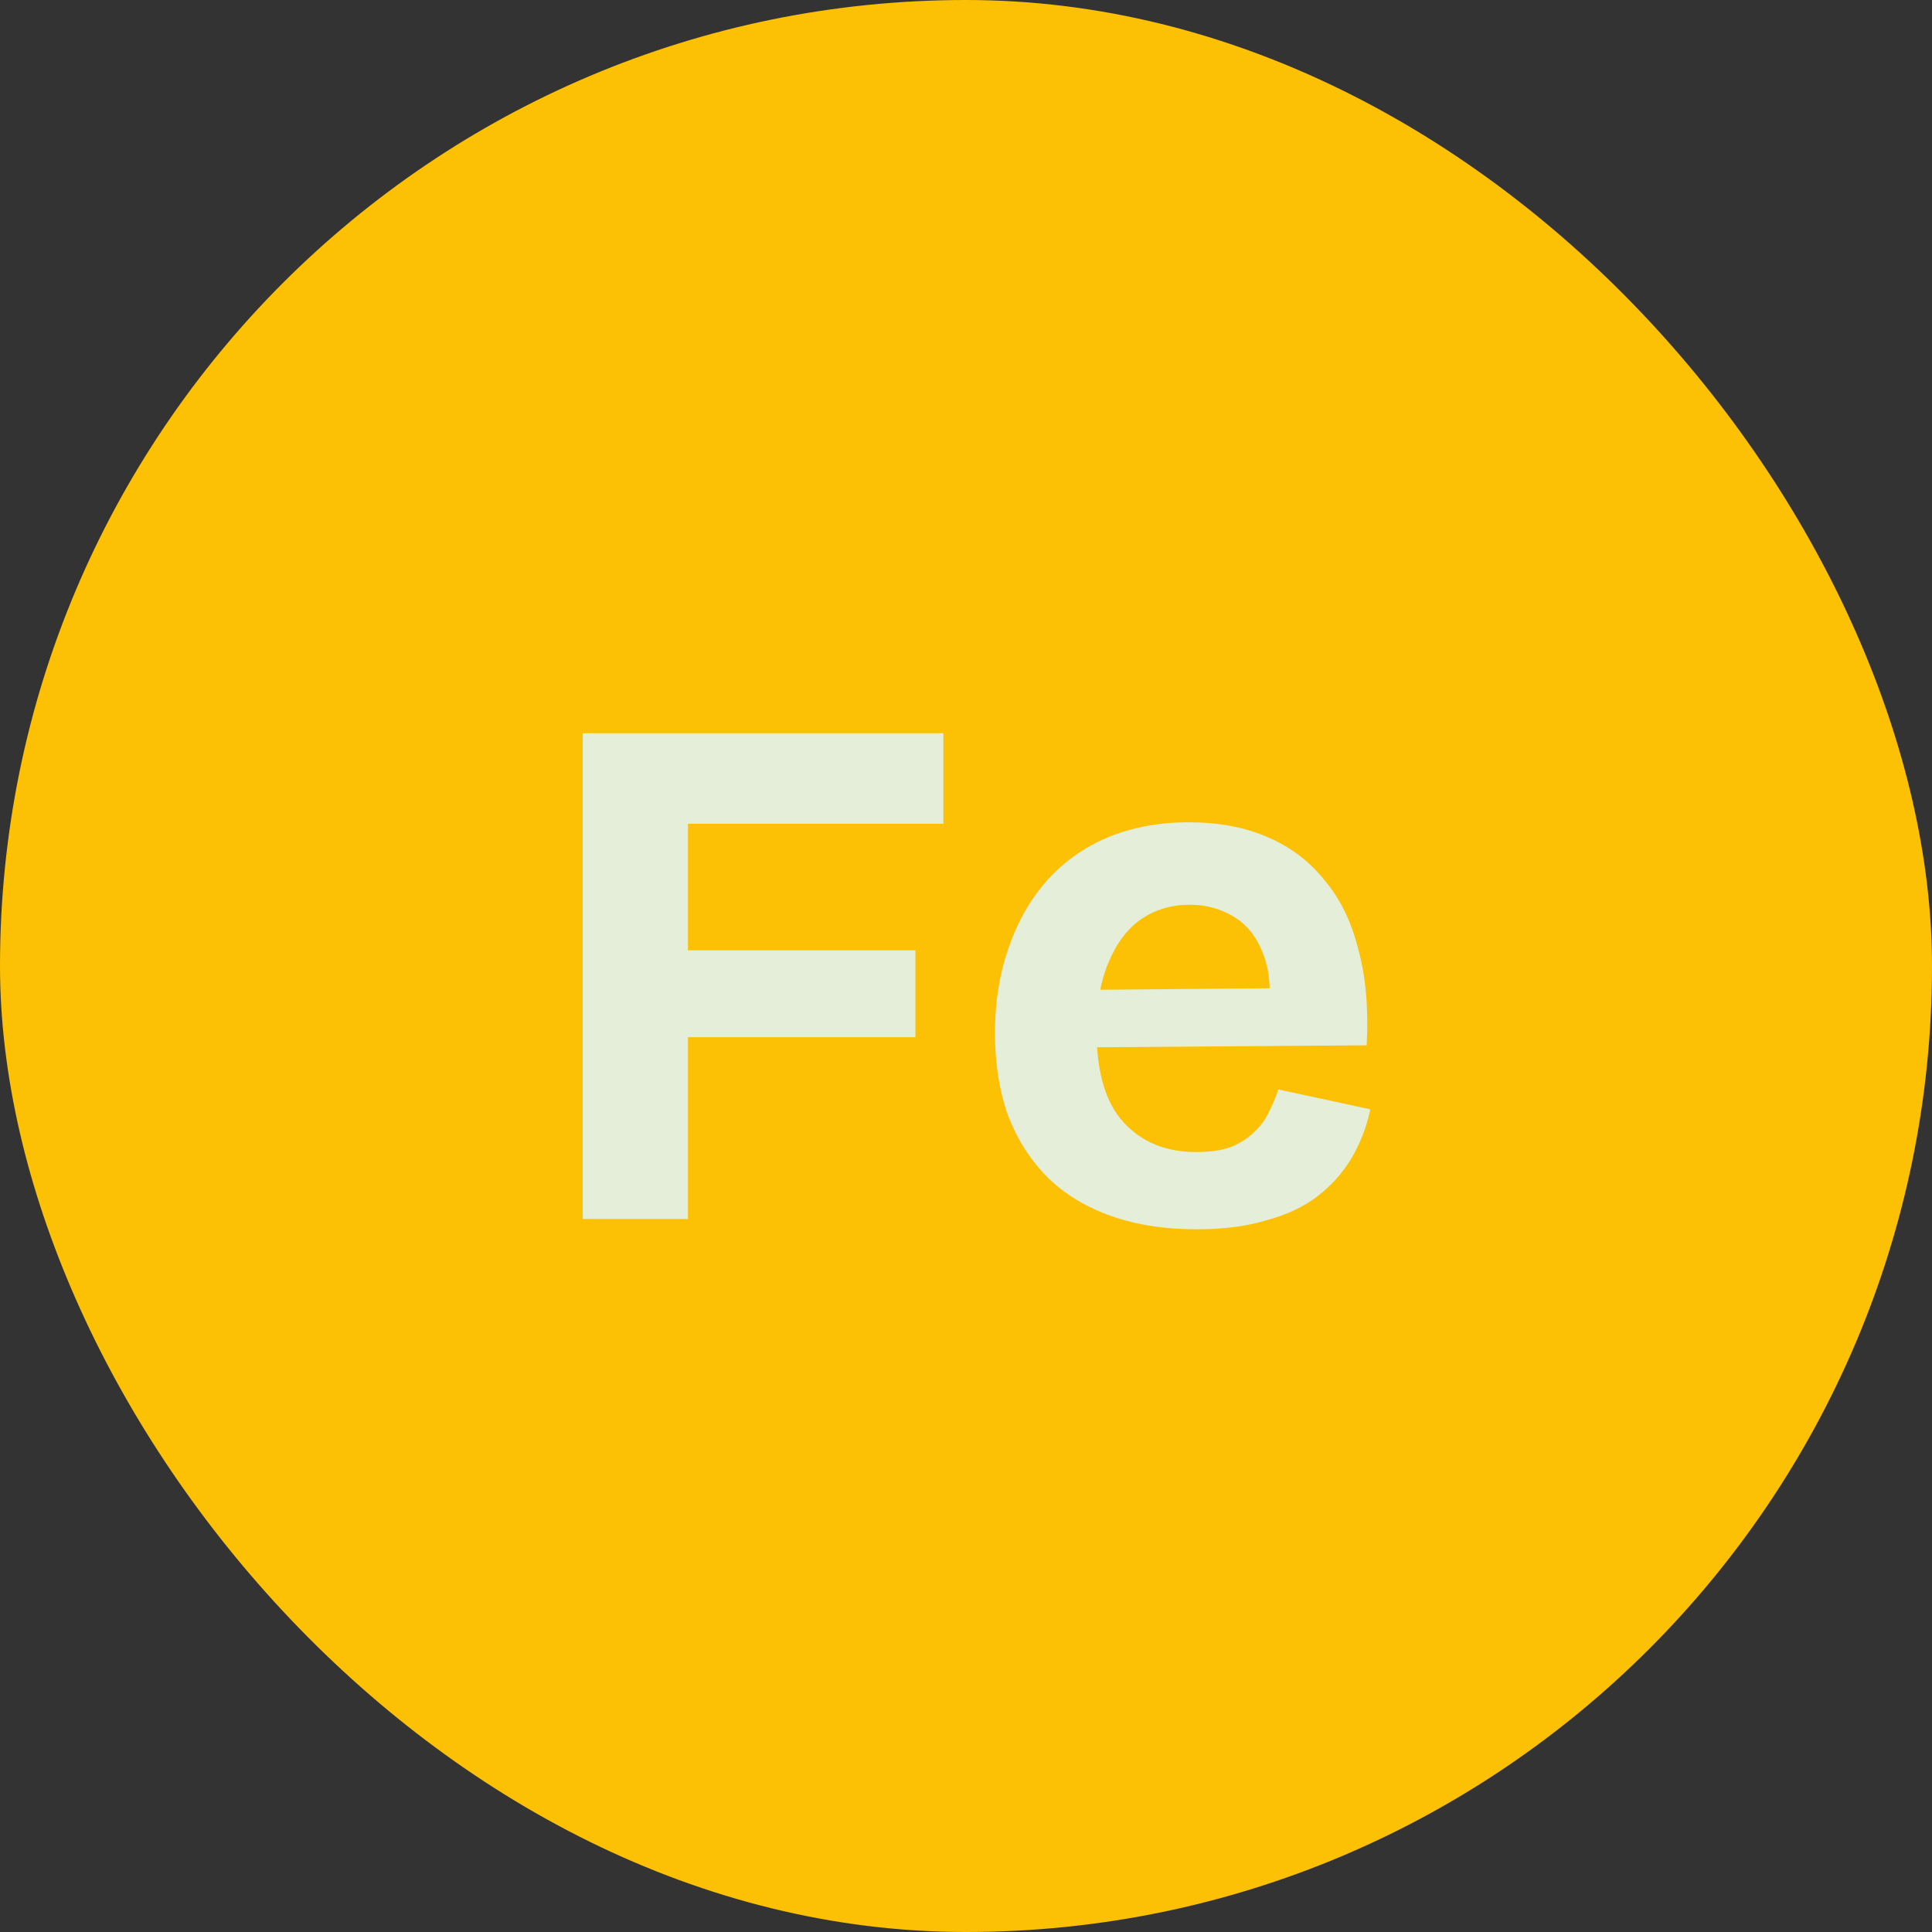
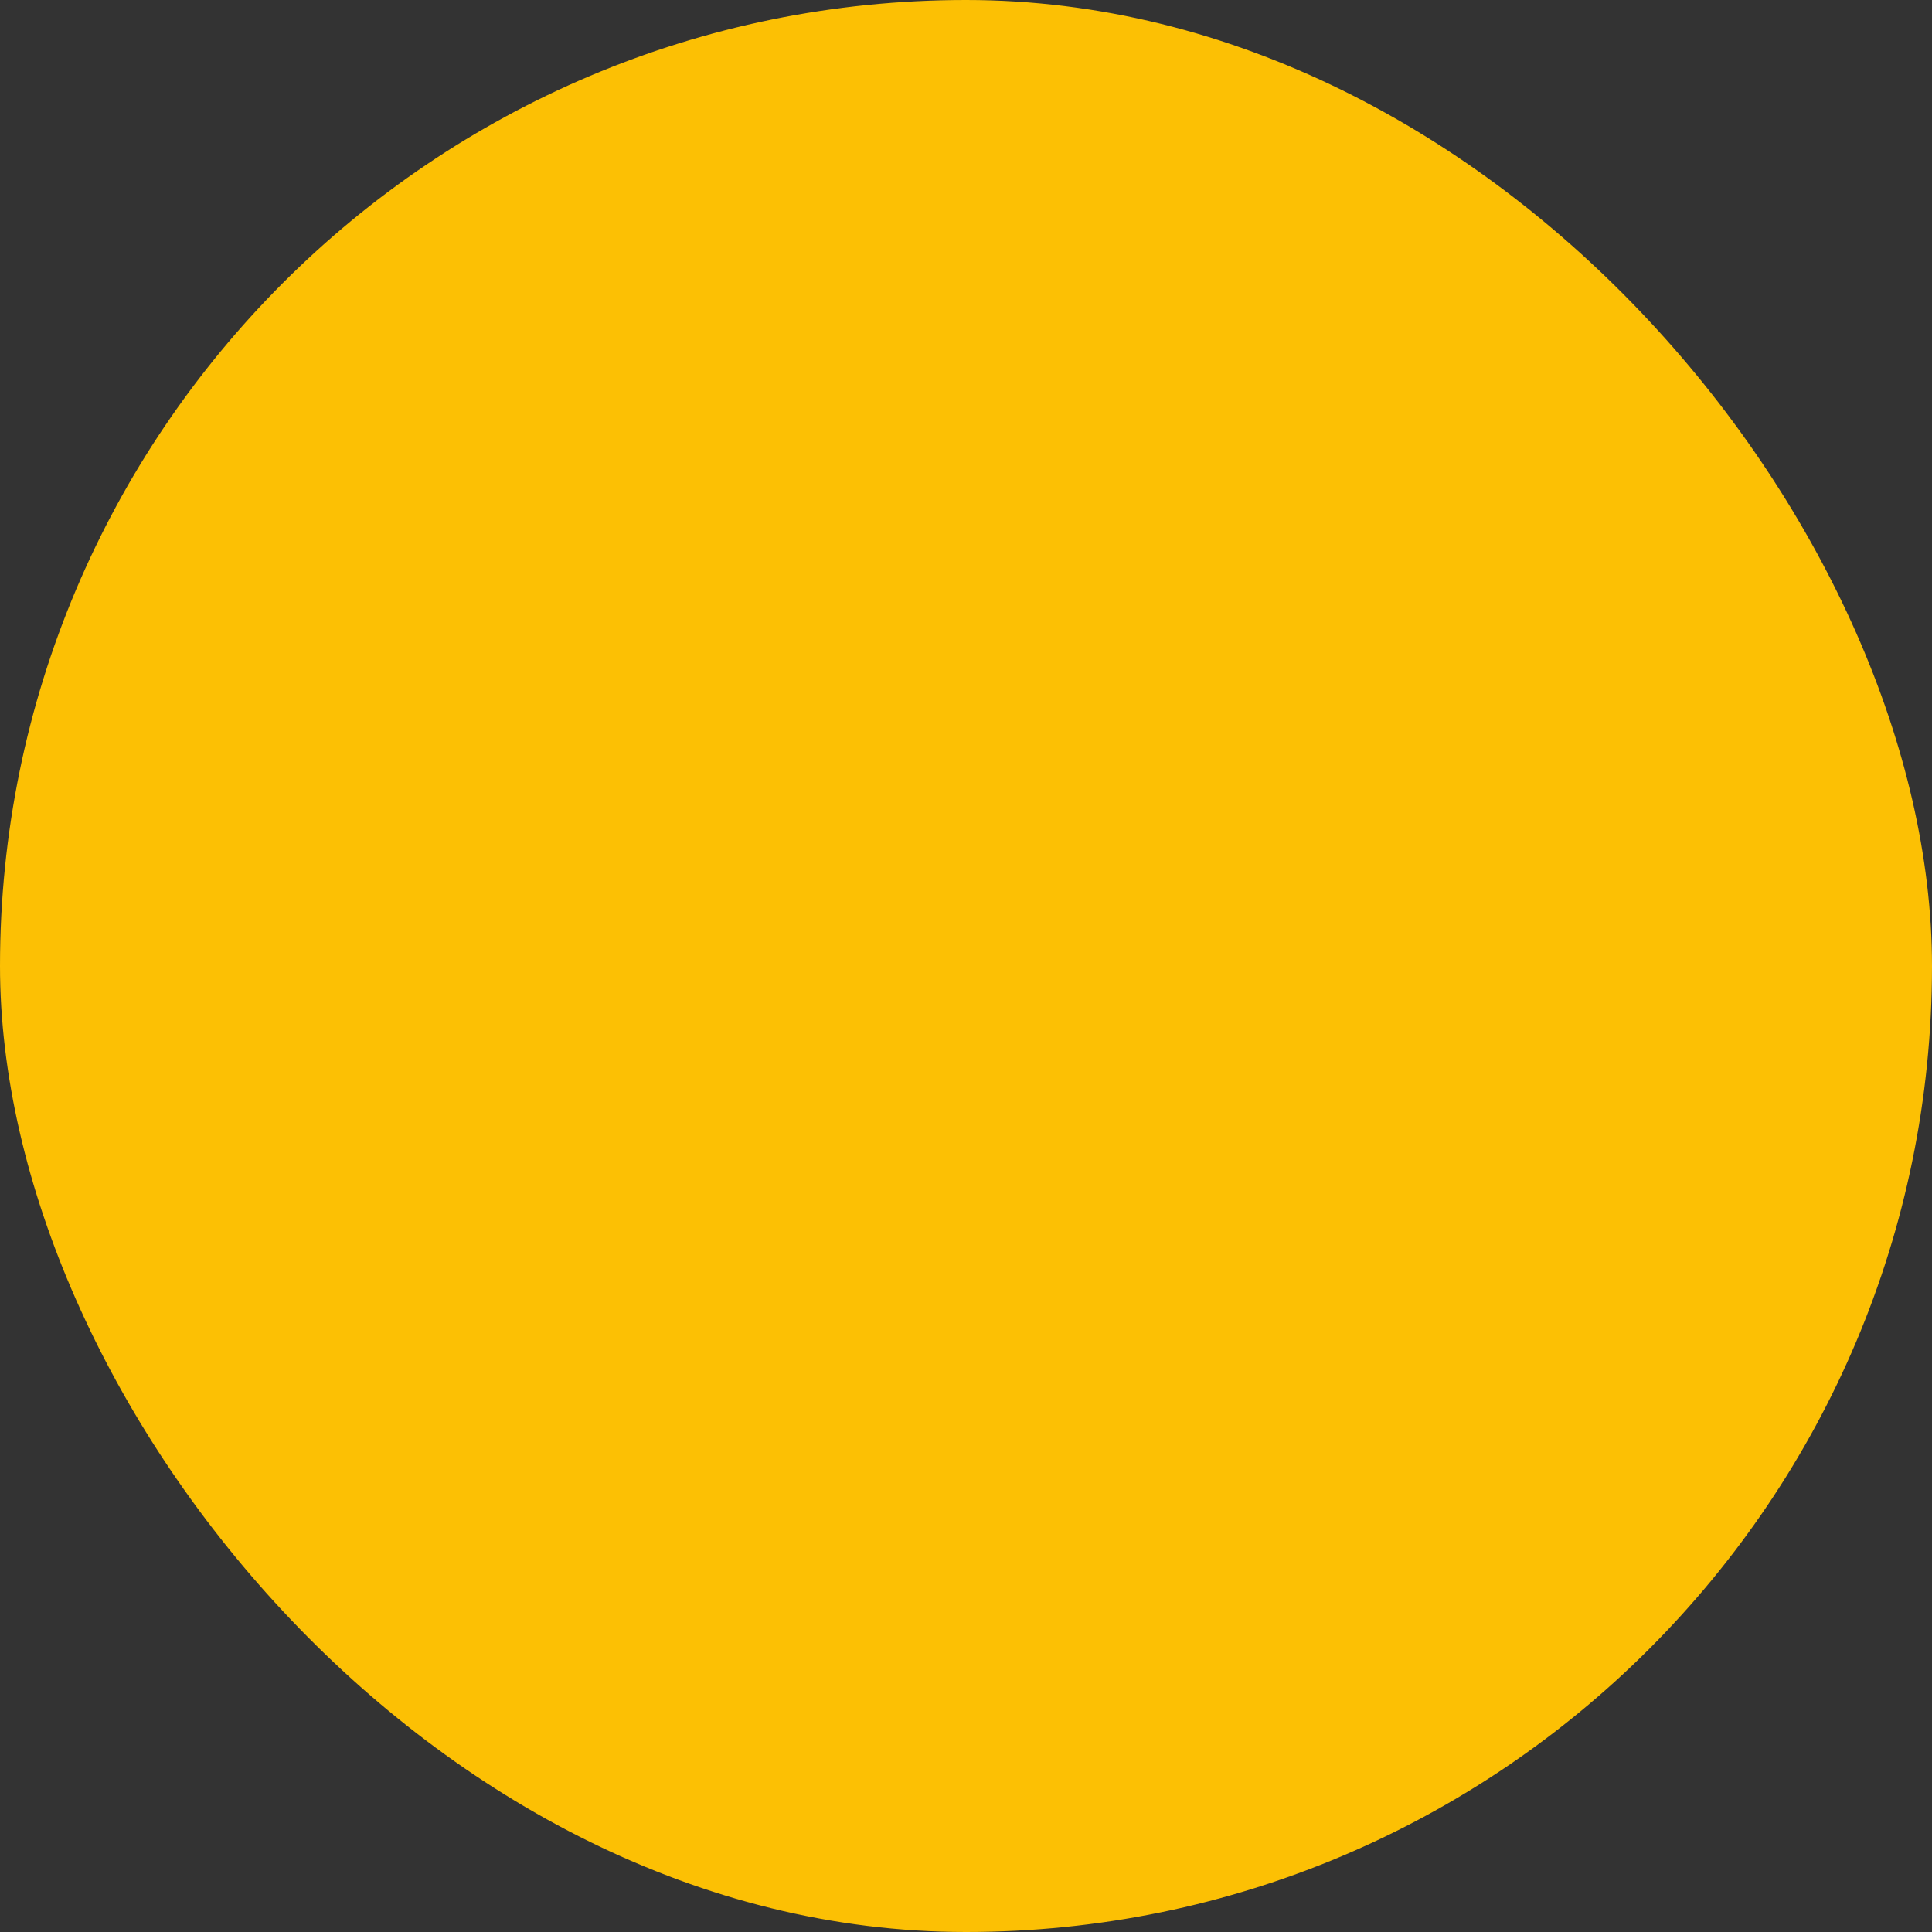
<svg xmlns="http://www.w3.org/2000/svg" width="42" height="42" viewBox="0 0 42 42" fill="none">
  <rect x="0" y="0" width="42" height="42" fill="#333333" stroke="none" />
  <rect width="42" height="42" rx="21" fill="#FCC004" />
-   <path d="M12.668 26.5V15.94H14.956V26.5H12.668ZM13.756 22.548V20.66H19.9V22.548H13.756ZM13.756 17.908V15.94H20.508V17.908H13.756ZM26.014 26.724C25.321 26.724 24.702 26.628 24.158 26.436C23.614 26.244 23.156 25.967 22.782 25.604C22.409 25.231 22.121 24.783 21.918 24.26C21.726 23.727 21.63 23.124 21.63 22.452C21.63 21.791 21.726 21.183 21.918 20.628C22.11 20.063 22.382 19.577 22.734 19.172C23.097 18.756 23.54 18.436 24.062 18.212C24.596 17.988 25.188 17.876 25.838 17.876C26.489 17.876 27.06 17.983 27.55 18.196C28.052 18.409 28.468 18.724 28.798 19.14C29.14 19.545 29.385 20.052 29.534 20.66C29.694 21.257 29.753 21.945 29.71 22.724L23.134 22.772V21.524L28.366 21.476L27.566 22.116C27.641 21.551 27.604 21.087 27.454 20.724C27.316 20.361 27.102 20.095 26.814 19.924C26.526 19.753 26.212 19.668 25.87 19.668C25.465 19.668 25.108 19.775 24.798 19.988C24.5 20.201 24.265 20.516 24.094 20.932C23.924 21.337 23.838 21.828 23.838 22.404C23.838 23.311 24.036 23.977 24.43 24.404C24.825 24.831 25.348 25.044 25.998 25.044C26.308 25.044 26.564 25.007 26.766 24.932C26.969 24.847 27.134 24.74 27.262 24.612C27.401 24.484 27.508 24.34 27.582 24.18C27.668 24.009 27.737 23.844 27.79 23.684L29.79 24.116C29.705 24.511 29.566 24.868 29.374 25.188C29.182 25.508 28.932 25.785 28.622 26.02C28.324 26.244 27.956 26.415 27.518 26.532C27.092 26.66 26.59 26.724 26.014 26.724Z" fill="#E5EED9" />
</svg>